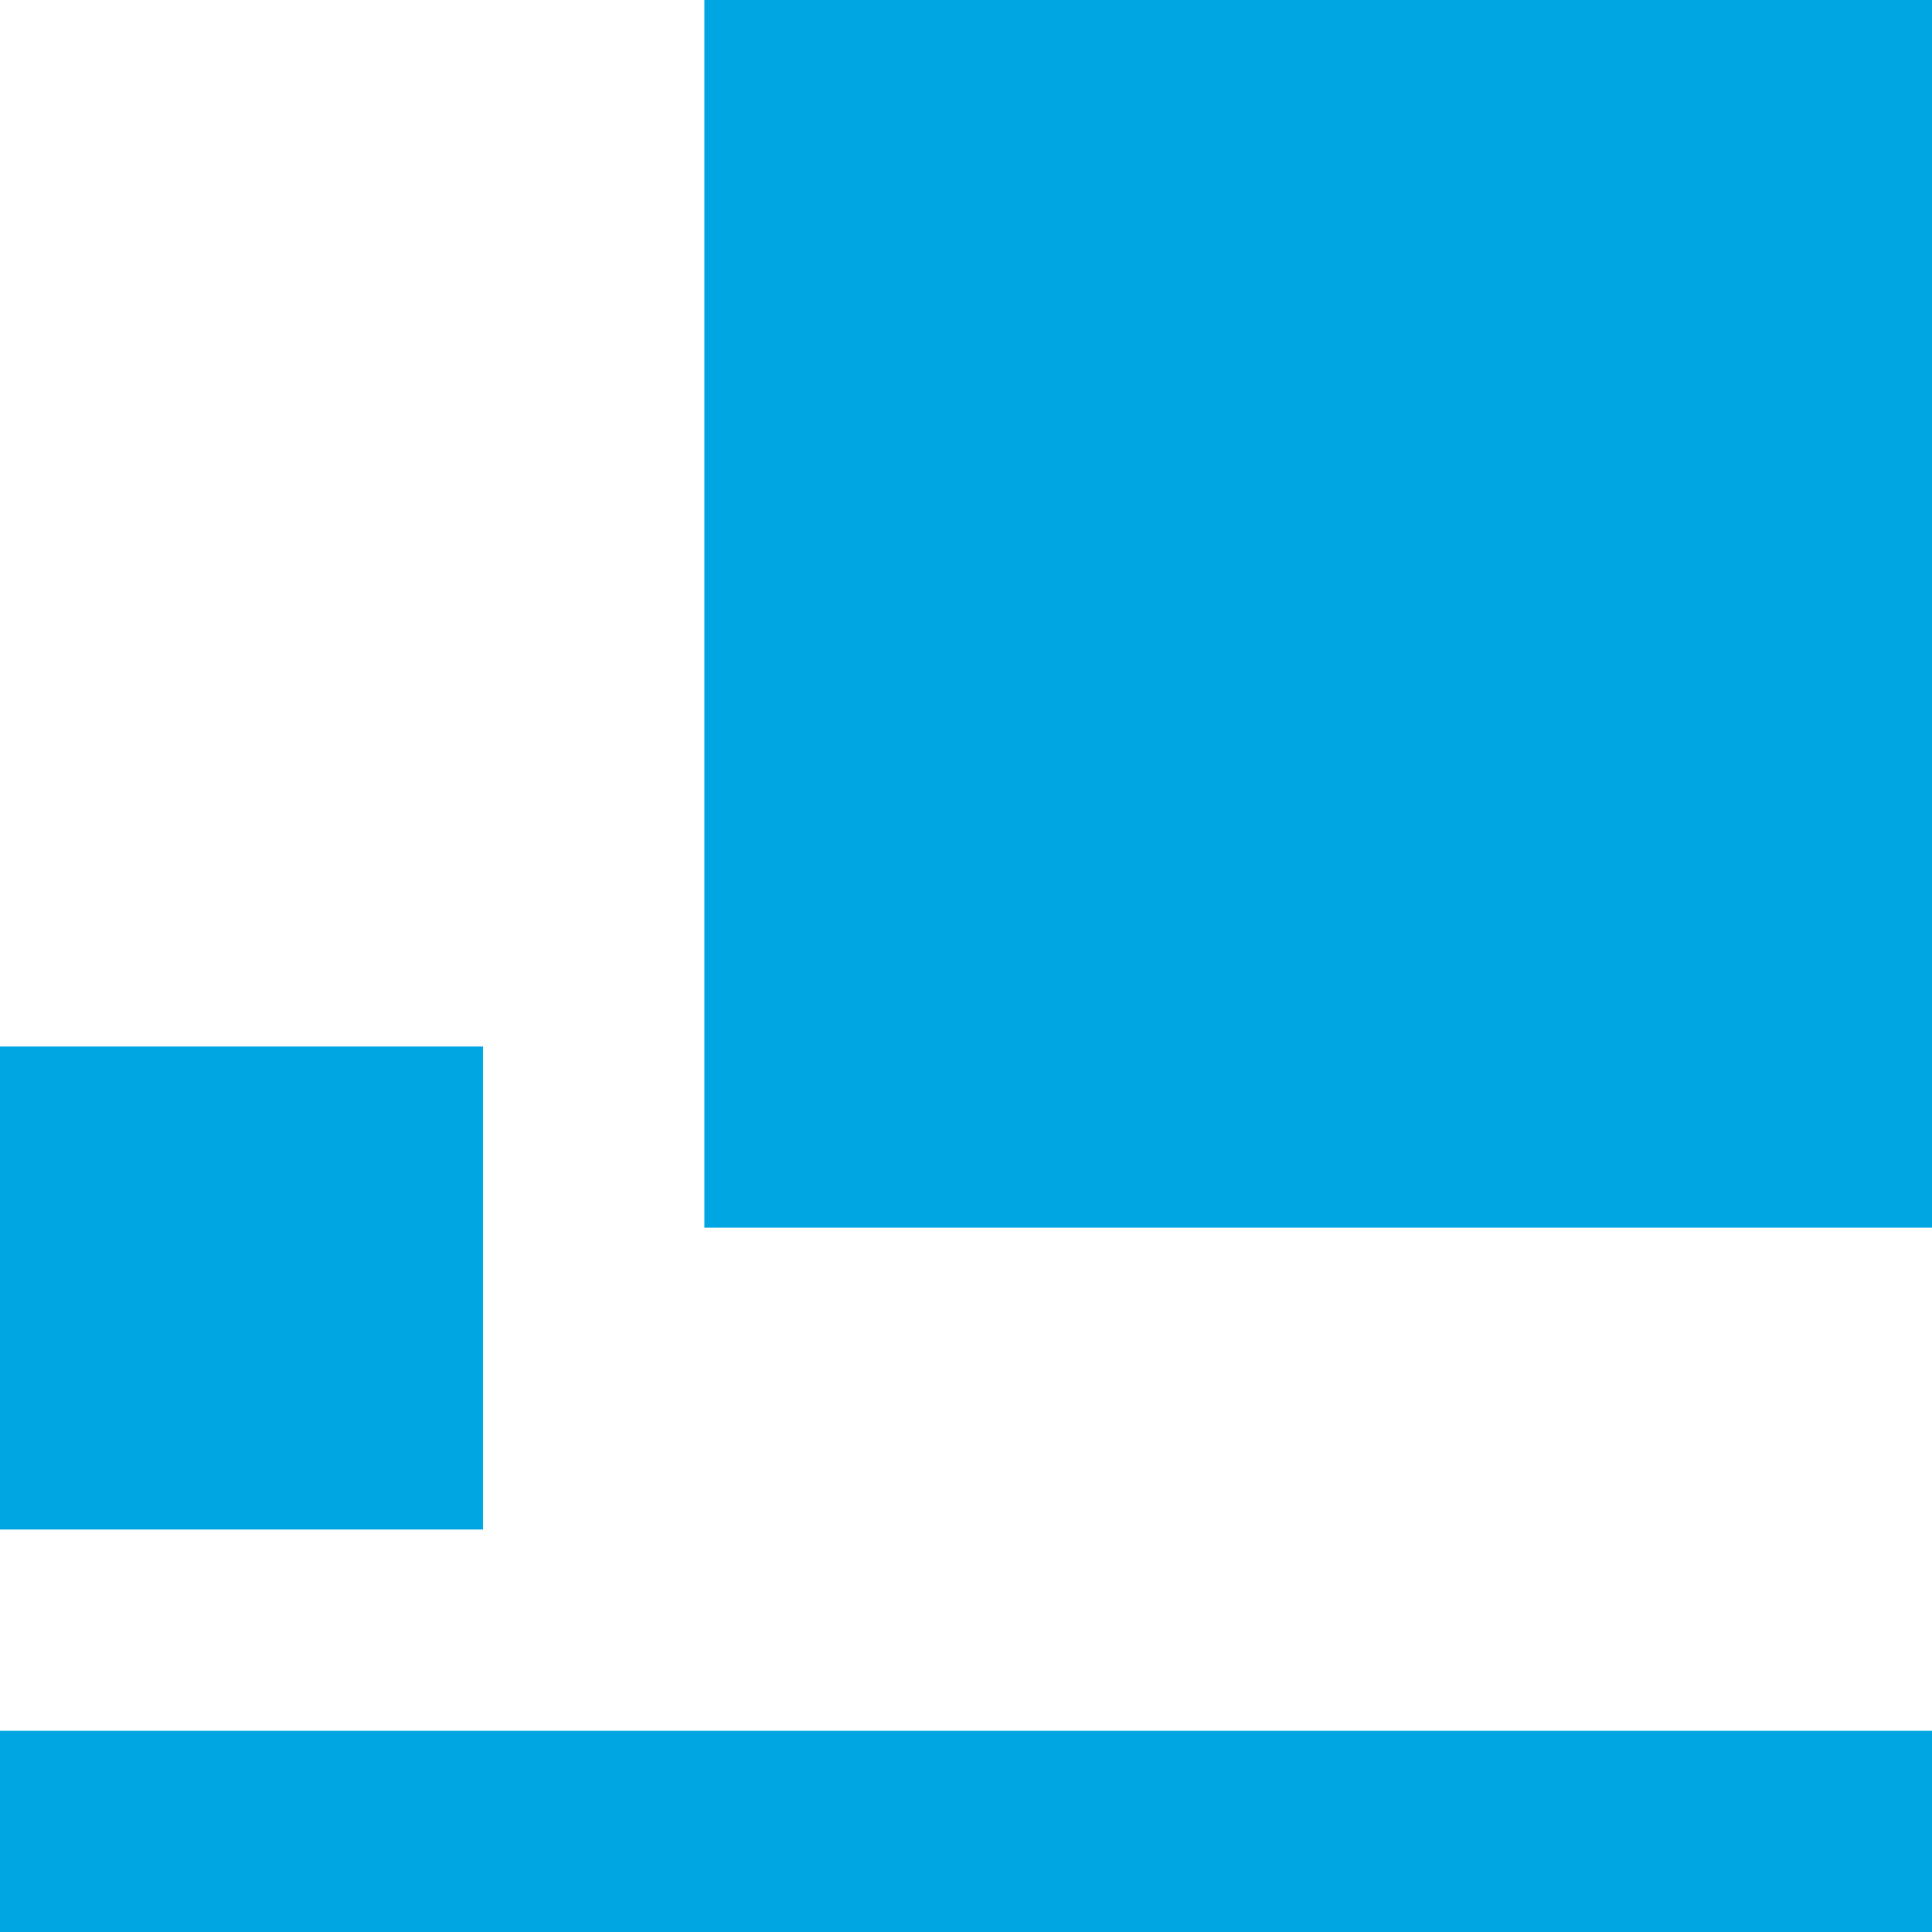
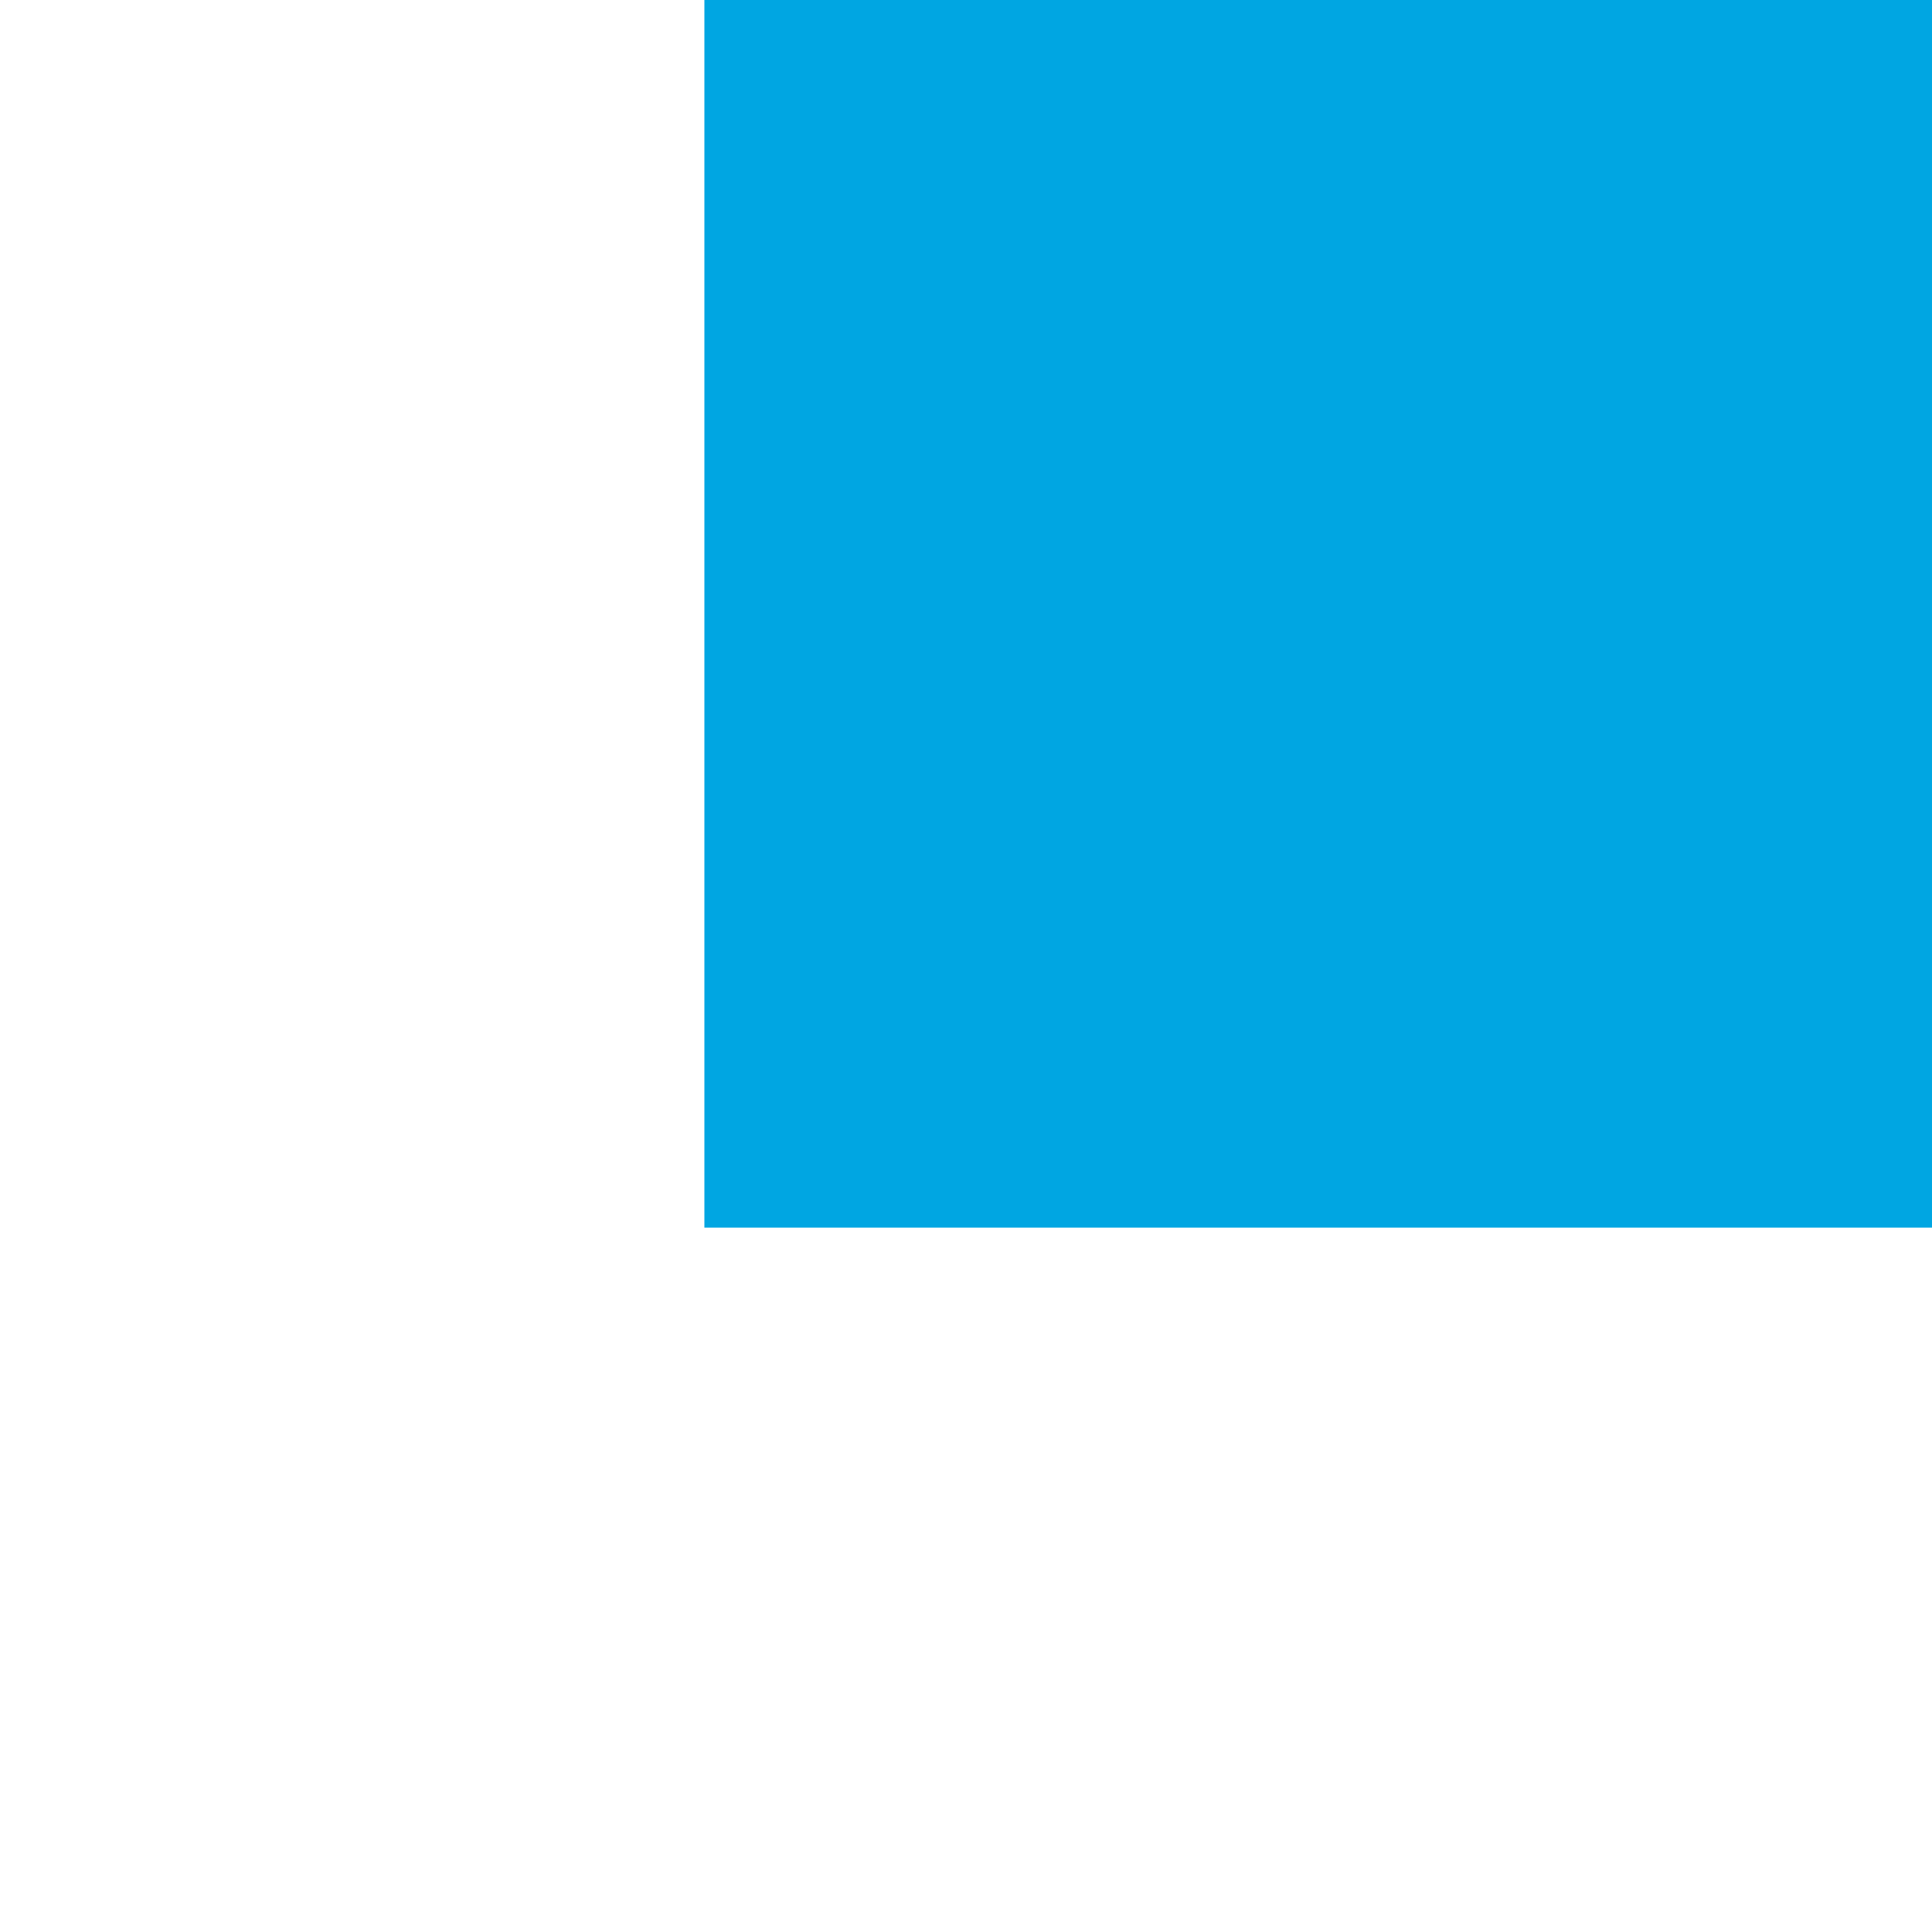
<svg xmlns="http://www.w3.org/2000/svg" id="Компонент_38_58" data-name="Компонент 38 – 58" width="66" height="66" viewBox="0 0 66 66">
-   <rect id="Прямоугольник_742" data-name="Прямоугольник 742" width="16.5" height="16.5" transform="translate(0 35.75)" fill="#00a6e2" />
  <rect id="Прямоугольник_743" data-name="Прямоугольник 743" width="41.938" height="41.938" transform="translate(24.063)" fill="#00a6e2" />
-   <rect id="Прямоугольник_744" data-name="Прямоугольник 744" width="66" height="6.875" transform="translate(0 59.125)" fill="#00a6e2" />
</svg>